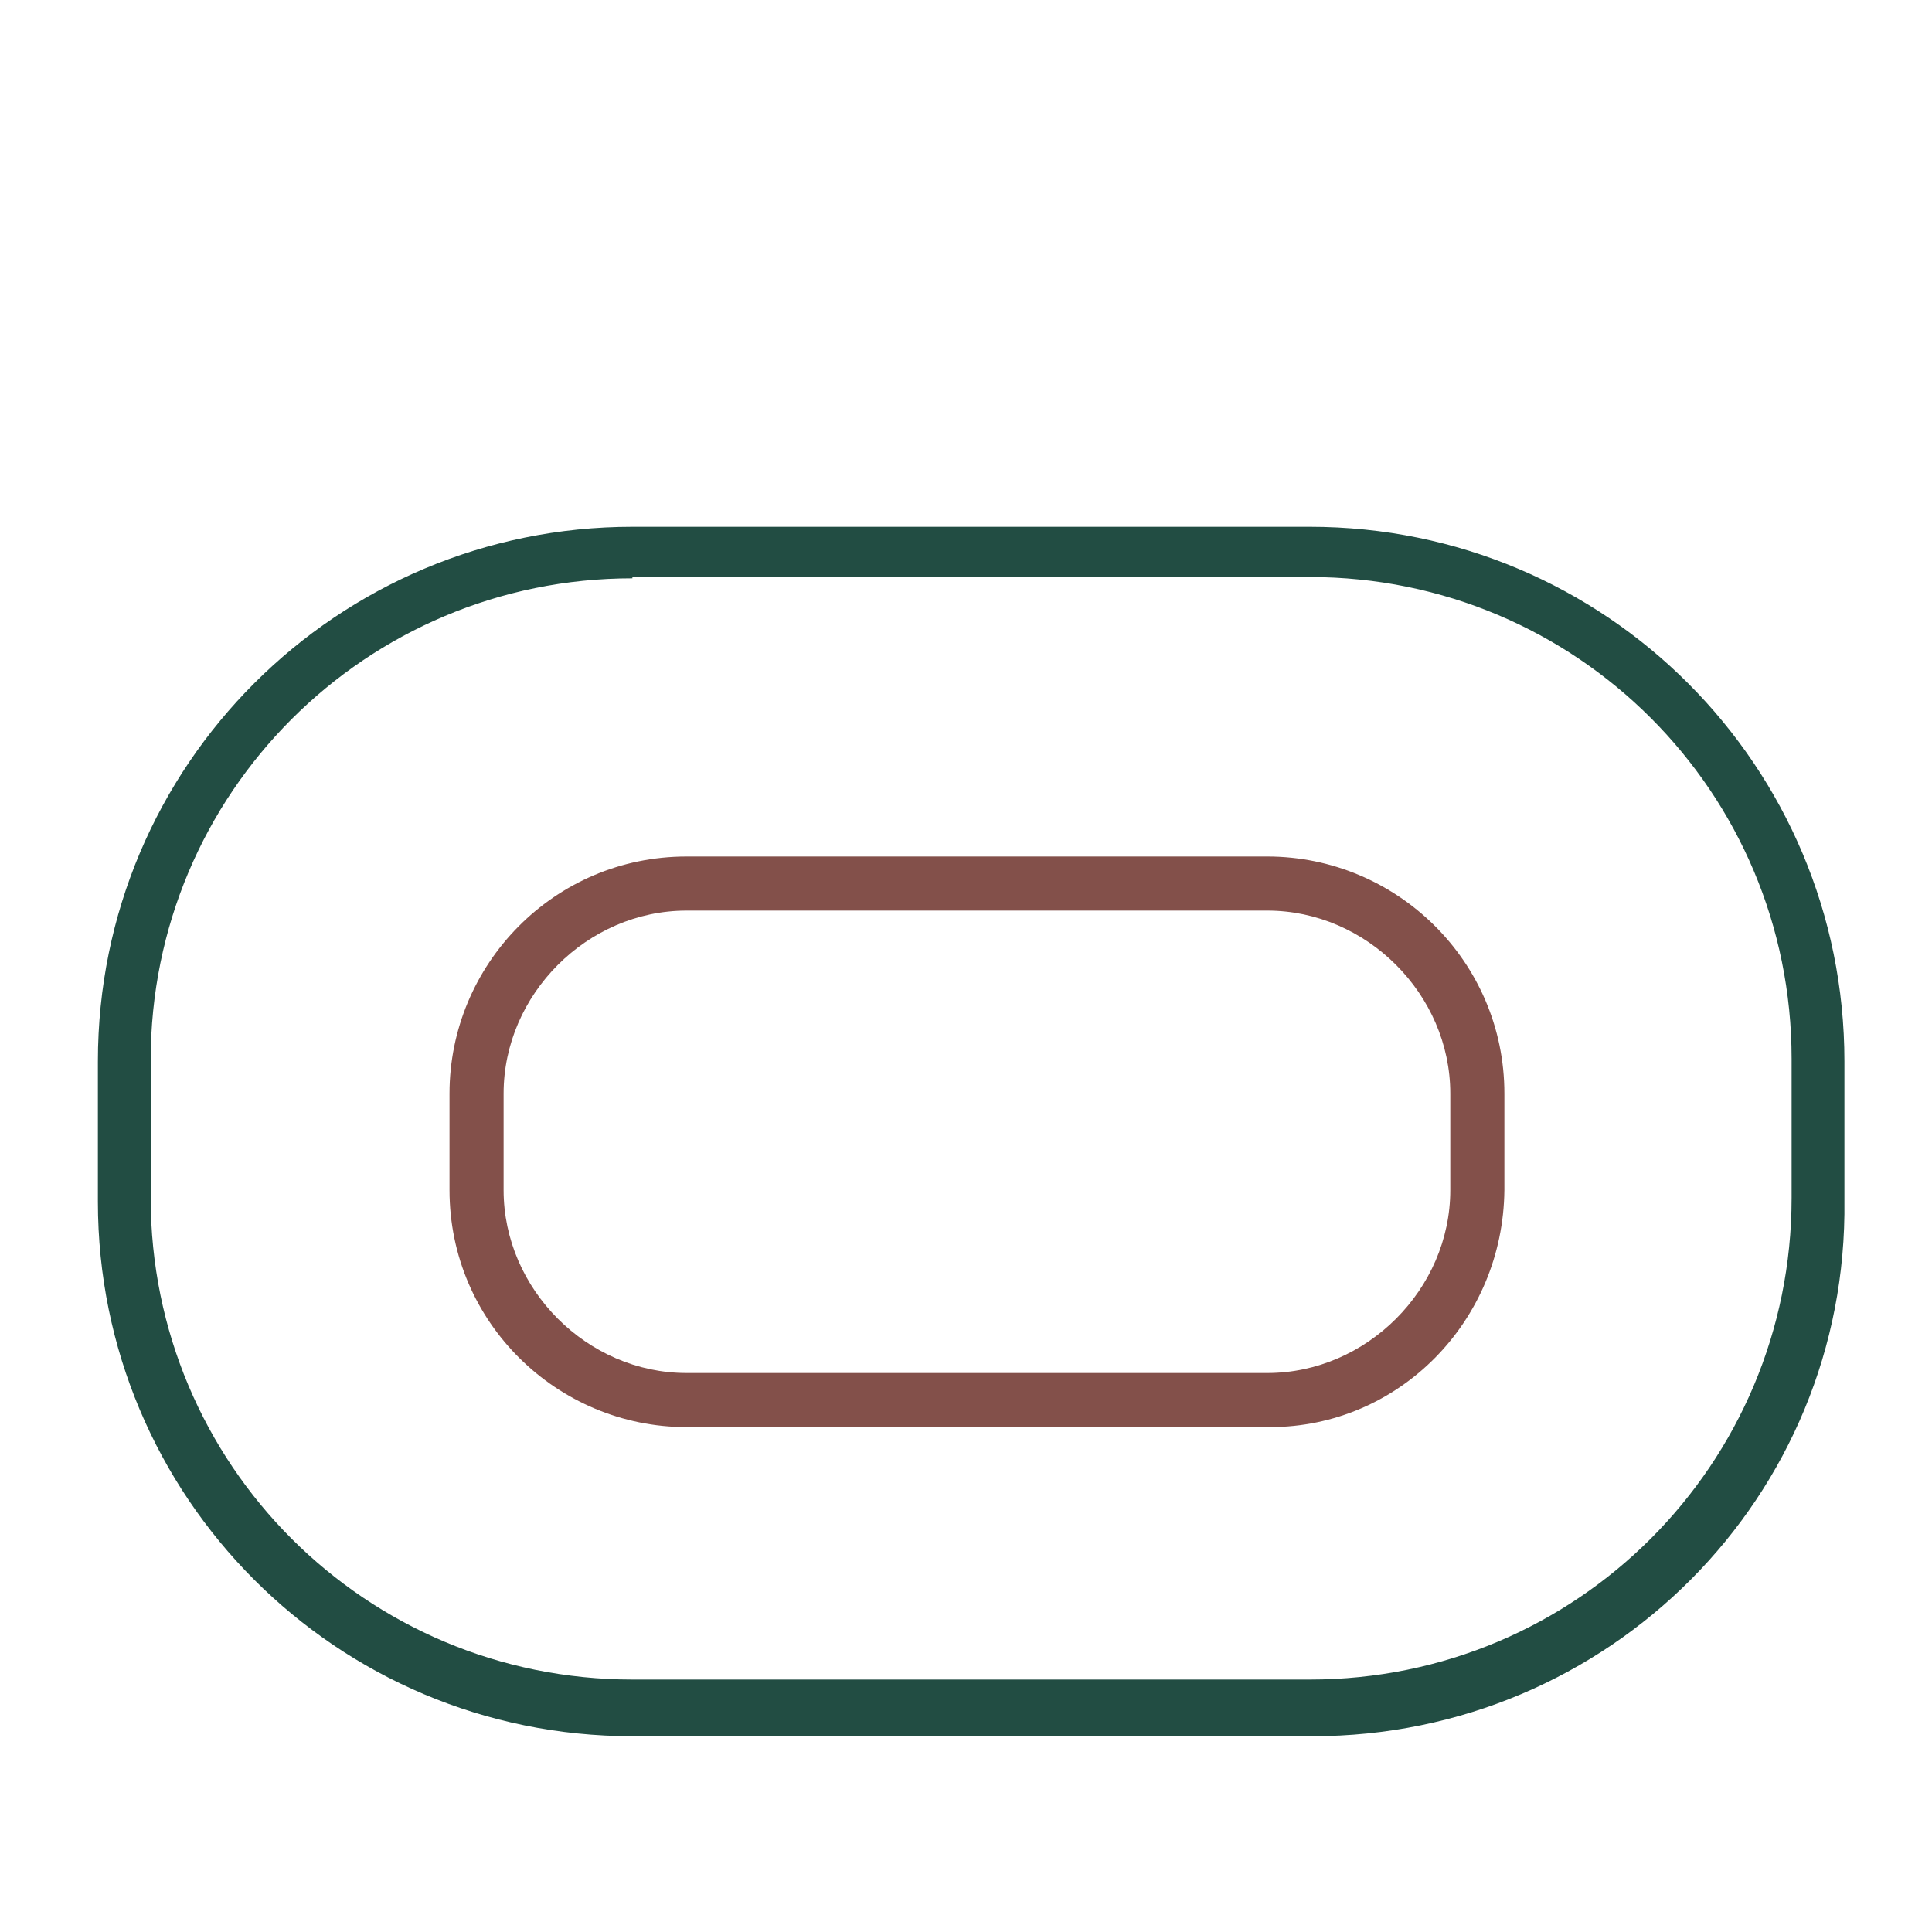
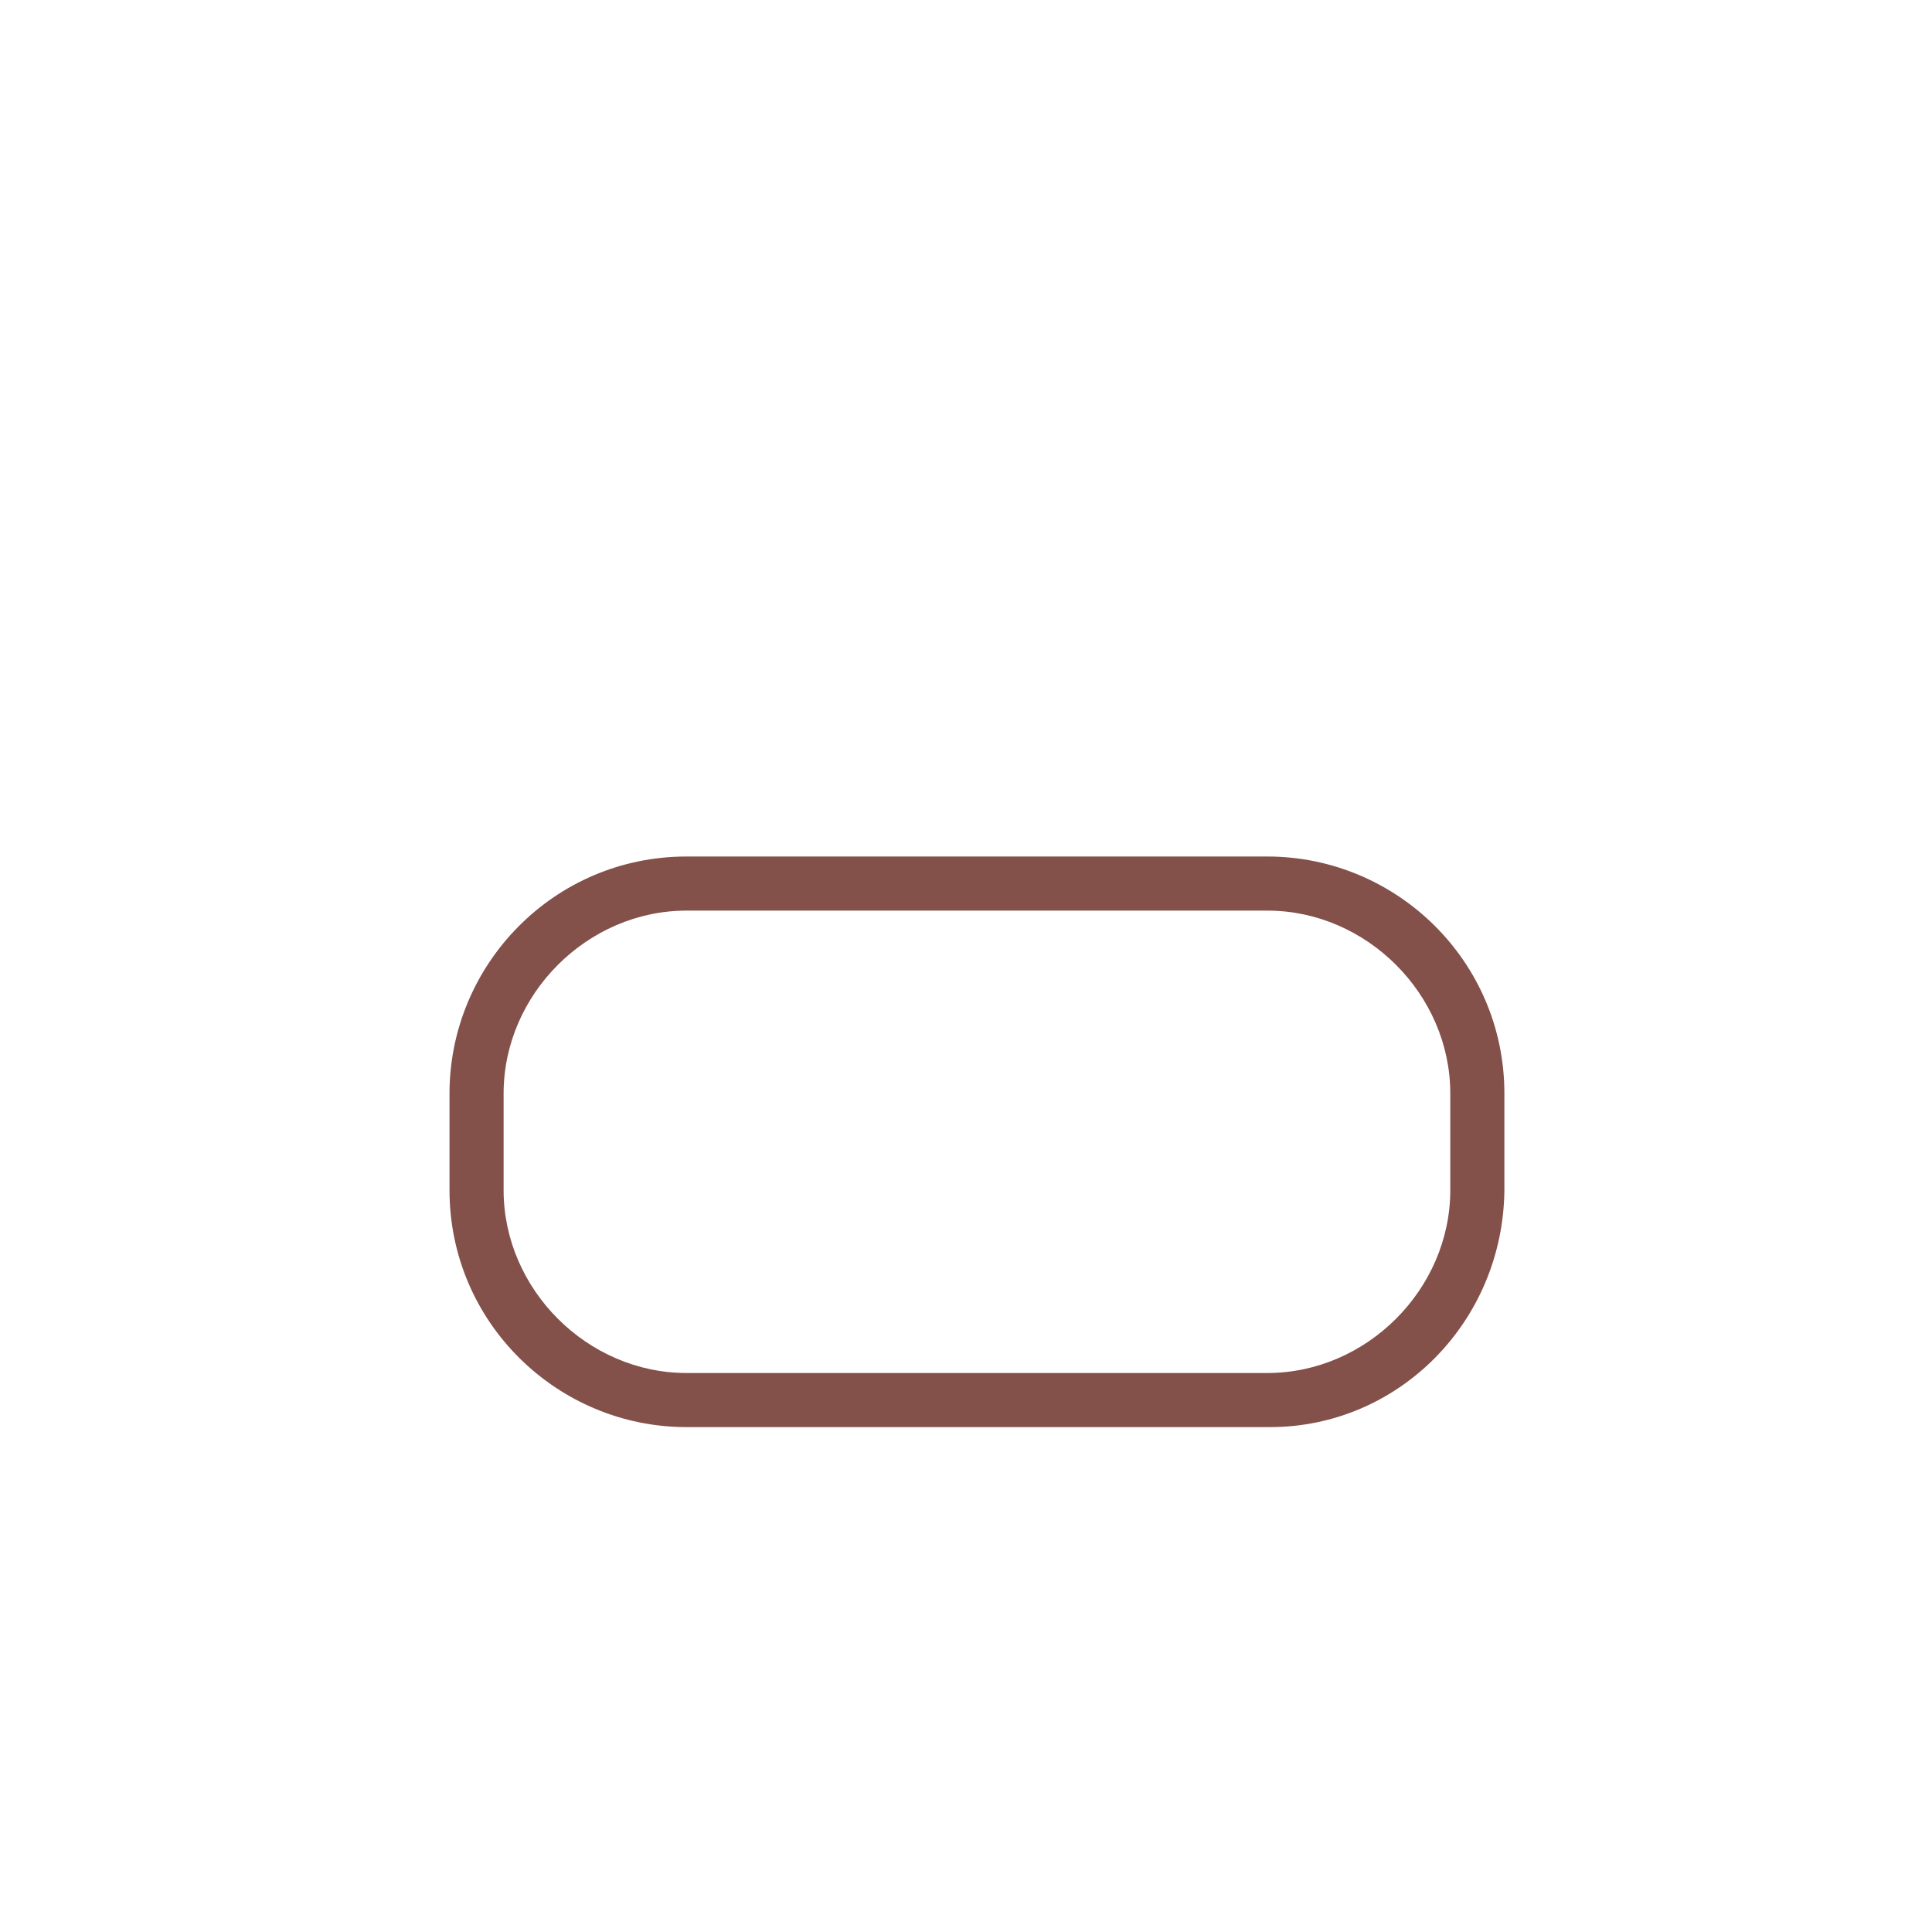
<svg xmlns="http://www.w3.org/2000/svg" version="1.1" id="Layer_1" x="0px" y="0px" viewBox="0 0 150 150" style="enable-background:new 0 0 150 150;" xml:space="preserve">
  <style type="text/css">
	.st0{fill:#224D43;}
	.st1{fill:#83504A;}
</style>
  <g>
-     <path class="st0" d="M49.1,44.9c-20.7,0-37.4,16.7-37.4,37.4V93c0,20.7,16.7,37.4,37.4,37.4h52.6c20.7,0,37.4-16.7,37.4-37.4V82.2   c0-20.7-16.7-37.4-37.4-37.4H49.1z M101.9,134.8H49.1c-23,0-41.5-18.6-41.5-41.5V82.4c0-23,18.6-41.5,41.5-41.5h52.6   c23,0,41.5,18.6,41.5,41.5v10.8C143.5,116.2,124.9,134.8,101.9,134.8" />
    <path class="st1" d="M53.3,70.7c-7.7,0-14.2,6.5-14.2,14.2v7.5c0,7.7,6.5,14.2,14.2,14.2h45.1c7.7,0,14.2-6.5,14.2-14.2v-7.5   c0-7.7-6.5-14.2-14.2-14.2H53.3z M98.6,110.8H53.3c-10,0-18.4-8.1-18.4-18.4v-7.5c0-10,8.1-18.4,18.4-18.4h45.1   c10,0,18.4,8.1,18.4,18.4v7.5C116.7,102.6,108.6,110.8,98.6,110.8" />
  </g>
</svg>